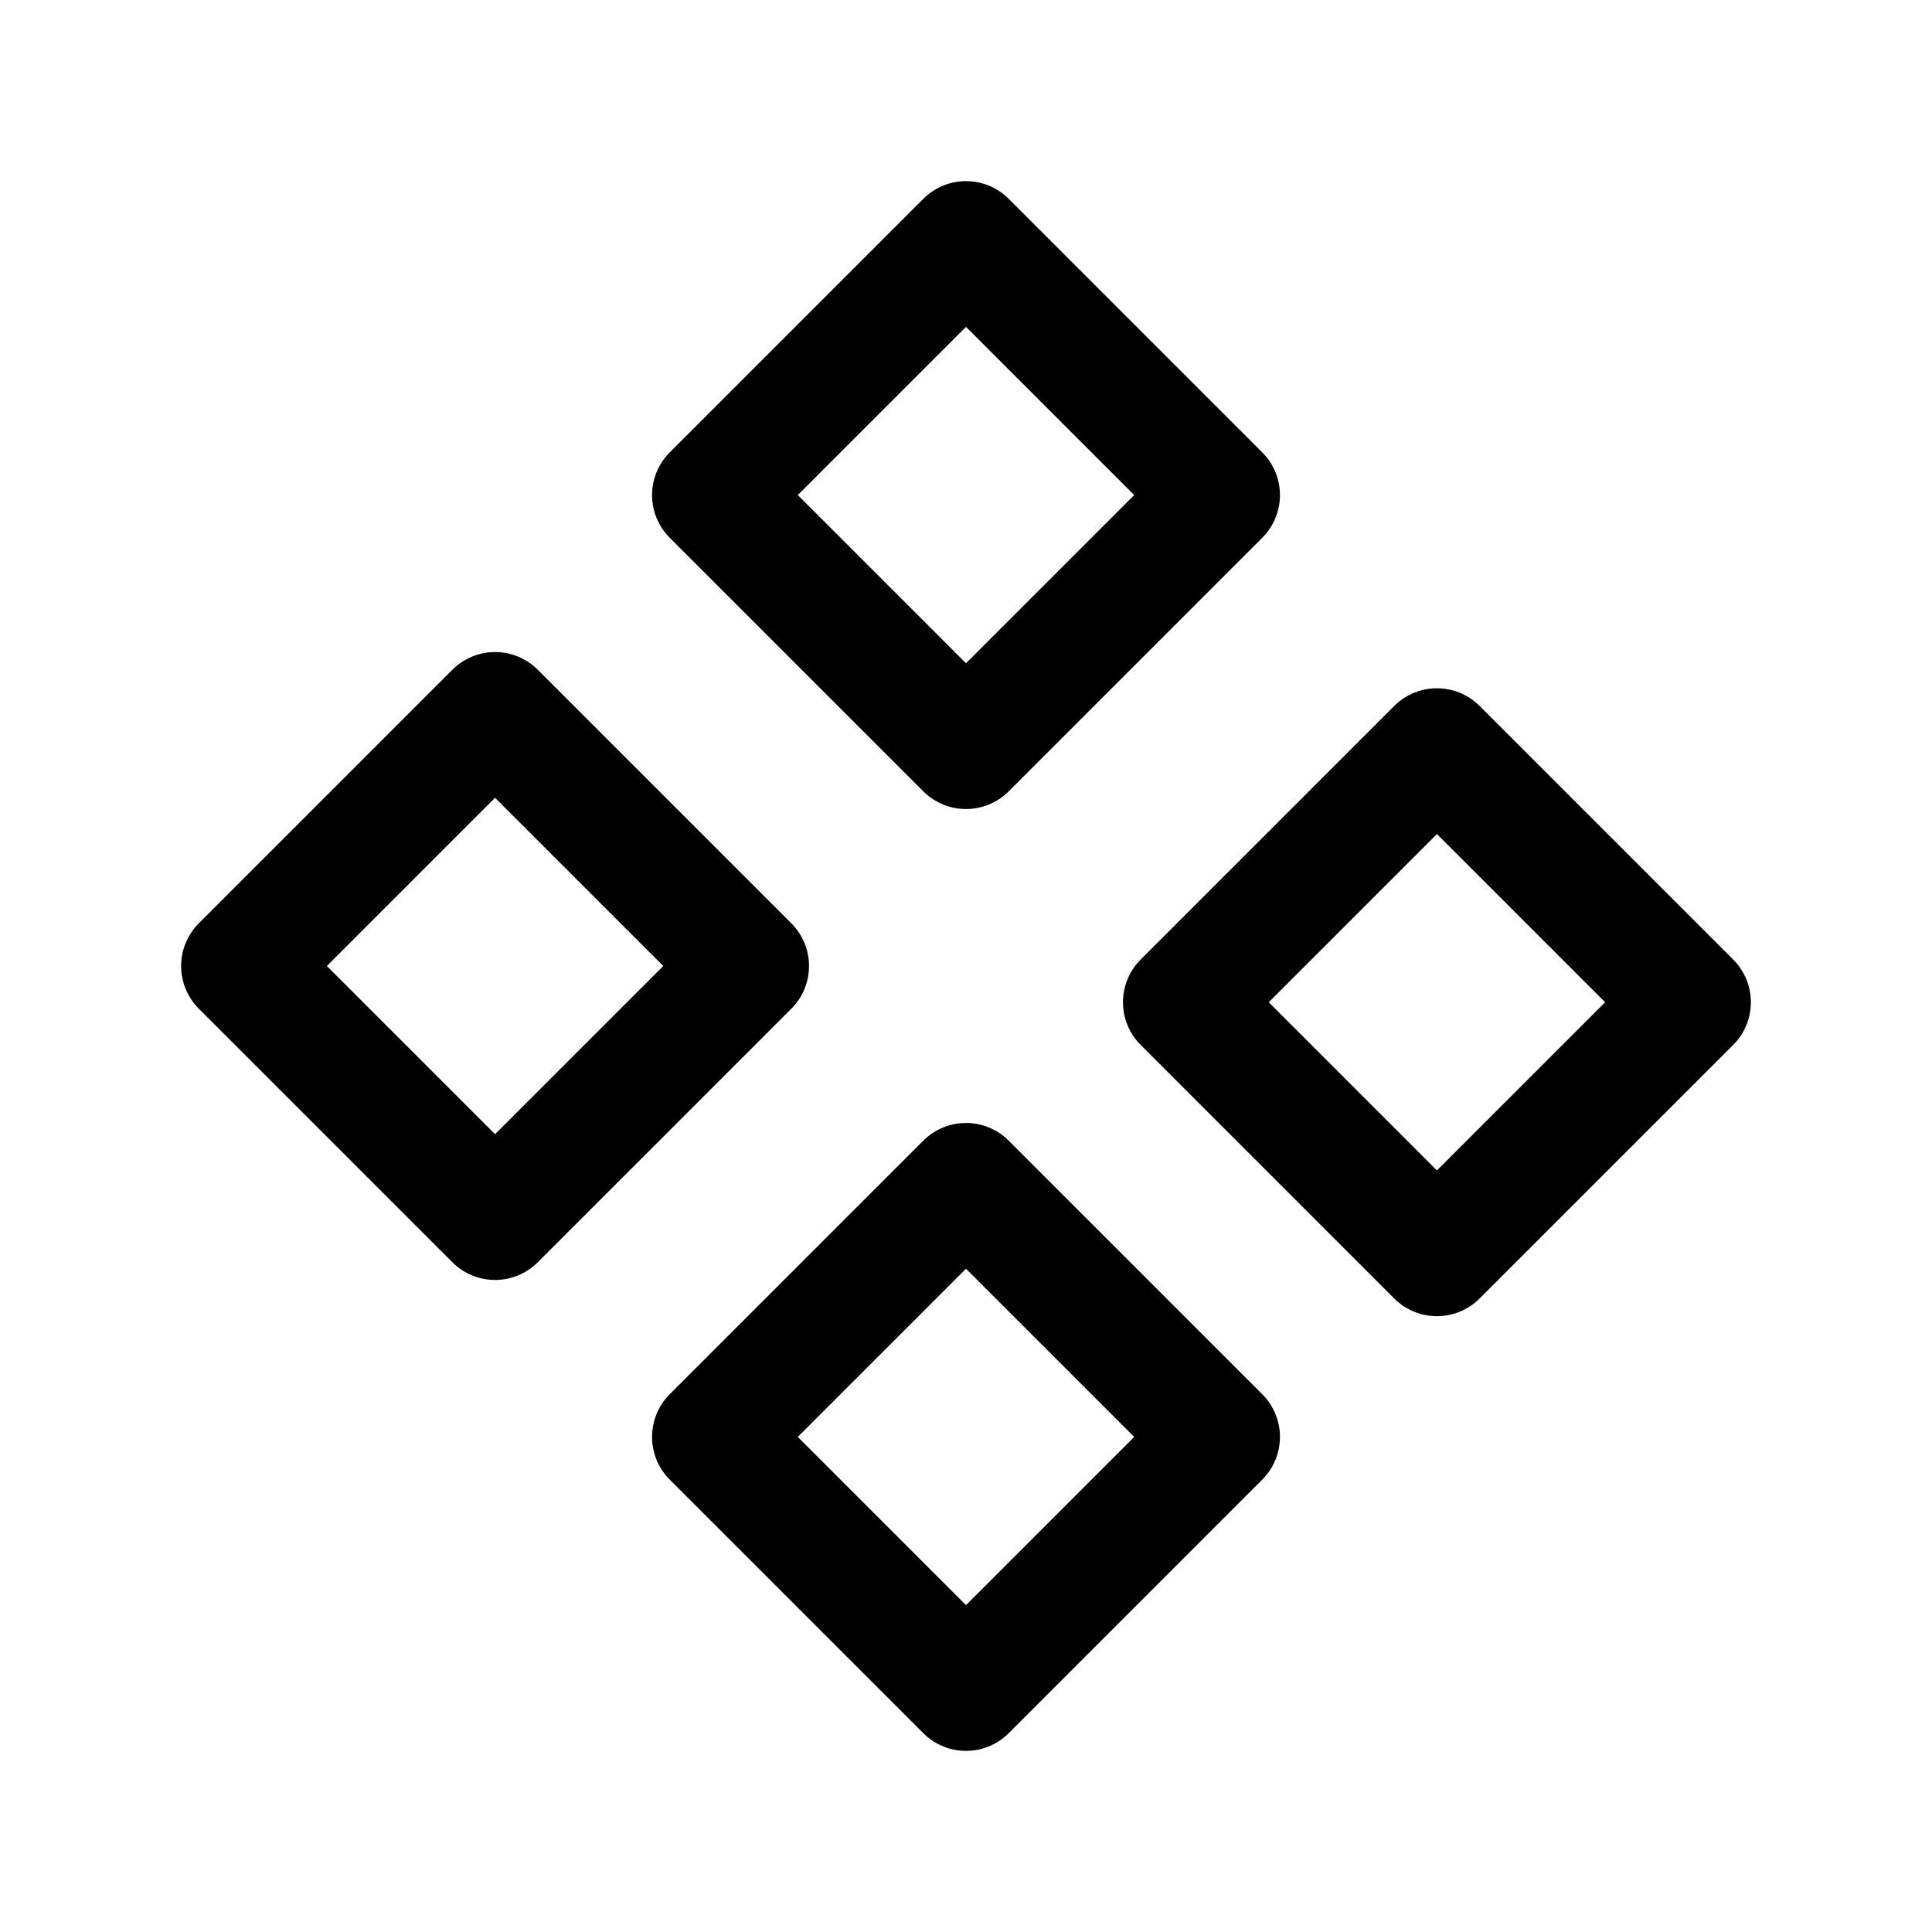
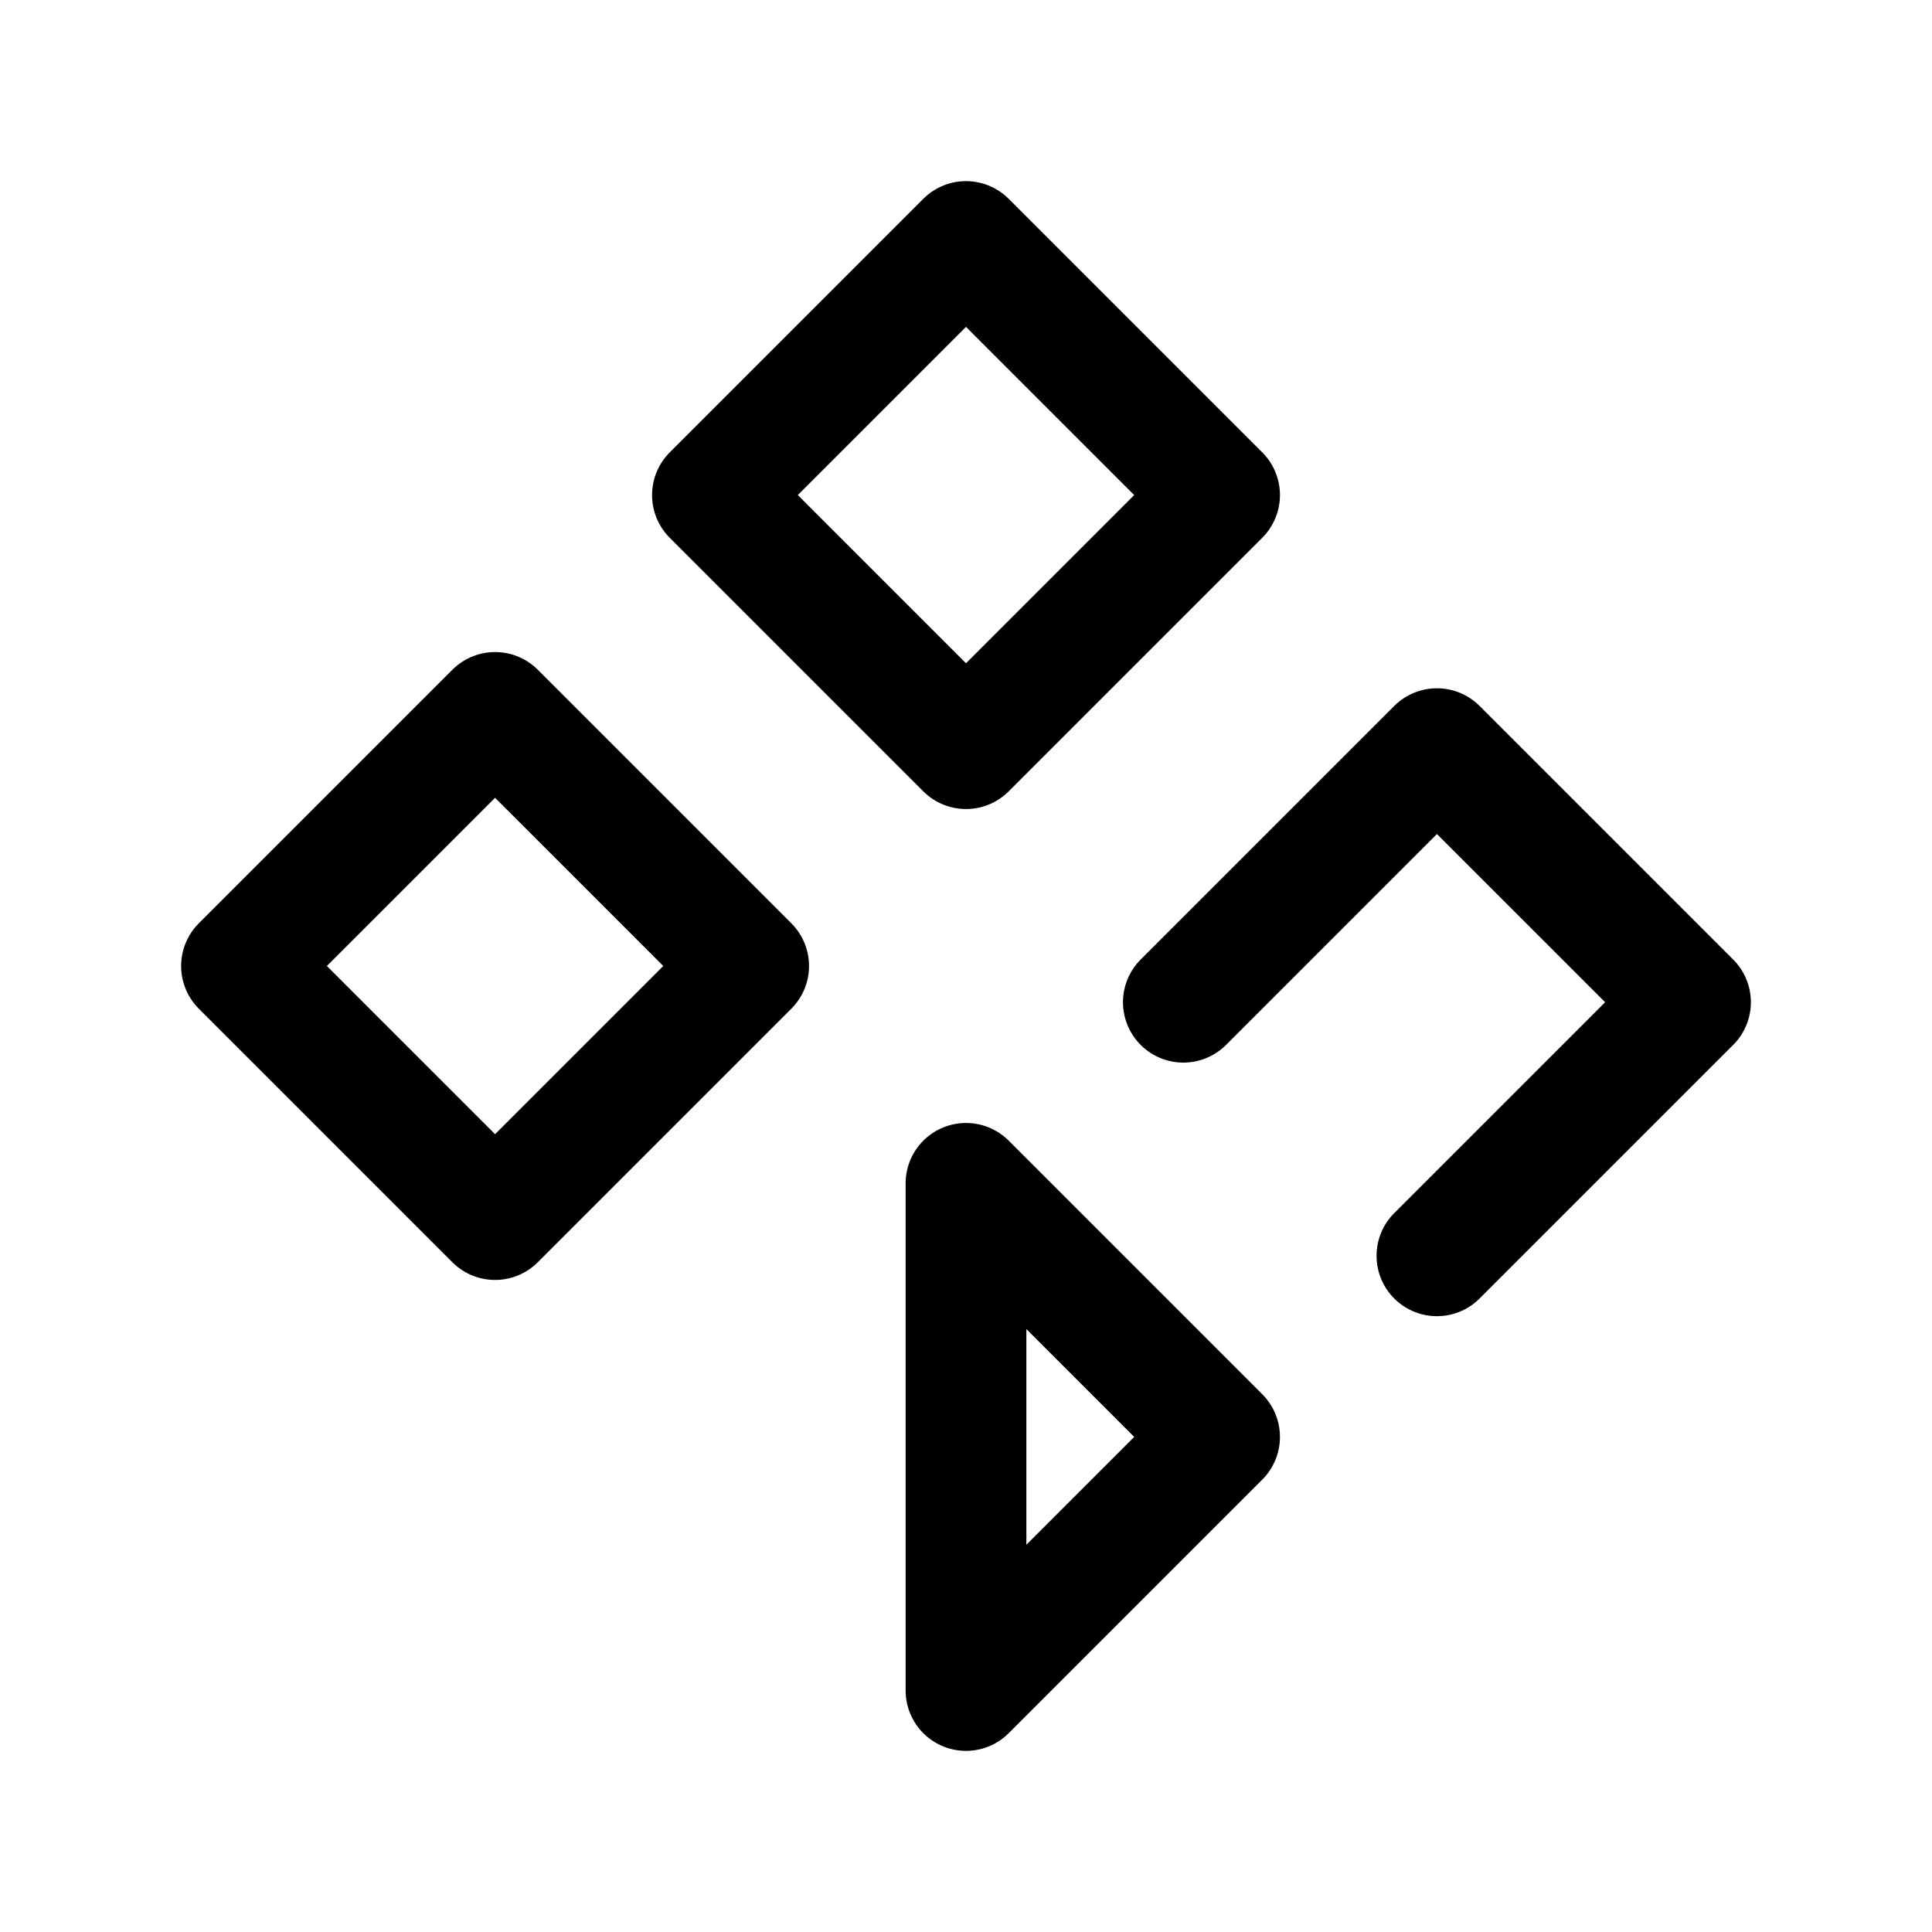
<svg xmlns="http://www.w3.org/2000/svg" width="24" height="24" fill="none" stroke="currentColor" stroke-width="1.5" viewBox="0 0 24 24" stroke-linecap="round" stroke-linejoin="round">
-   <path d="M8.85 6.15 12 3l3.15 3.15L12 9.3zm5.85 6.3 3.15-3.15L21 12.45l-3.15 3.15zm-5.85 5.4L12 14.7l3.15 3.15L12 21zM3 12l3.15-3.15L9.3 12l-3.15 3.15z" />
+   <path d="M8.85 6.15 12 3l3.15 3.15L12 9.3zm5.85 6.3 3.15-3.15L21 12.45l-3.15 3.15m-5.85 5.4L12 14.7l3.15 3.15L12 21zM3 12l3.15-3.15L9.3 12l-3.15 3.15z" />
</svg>